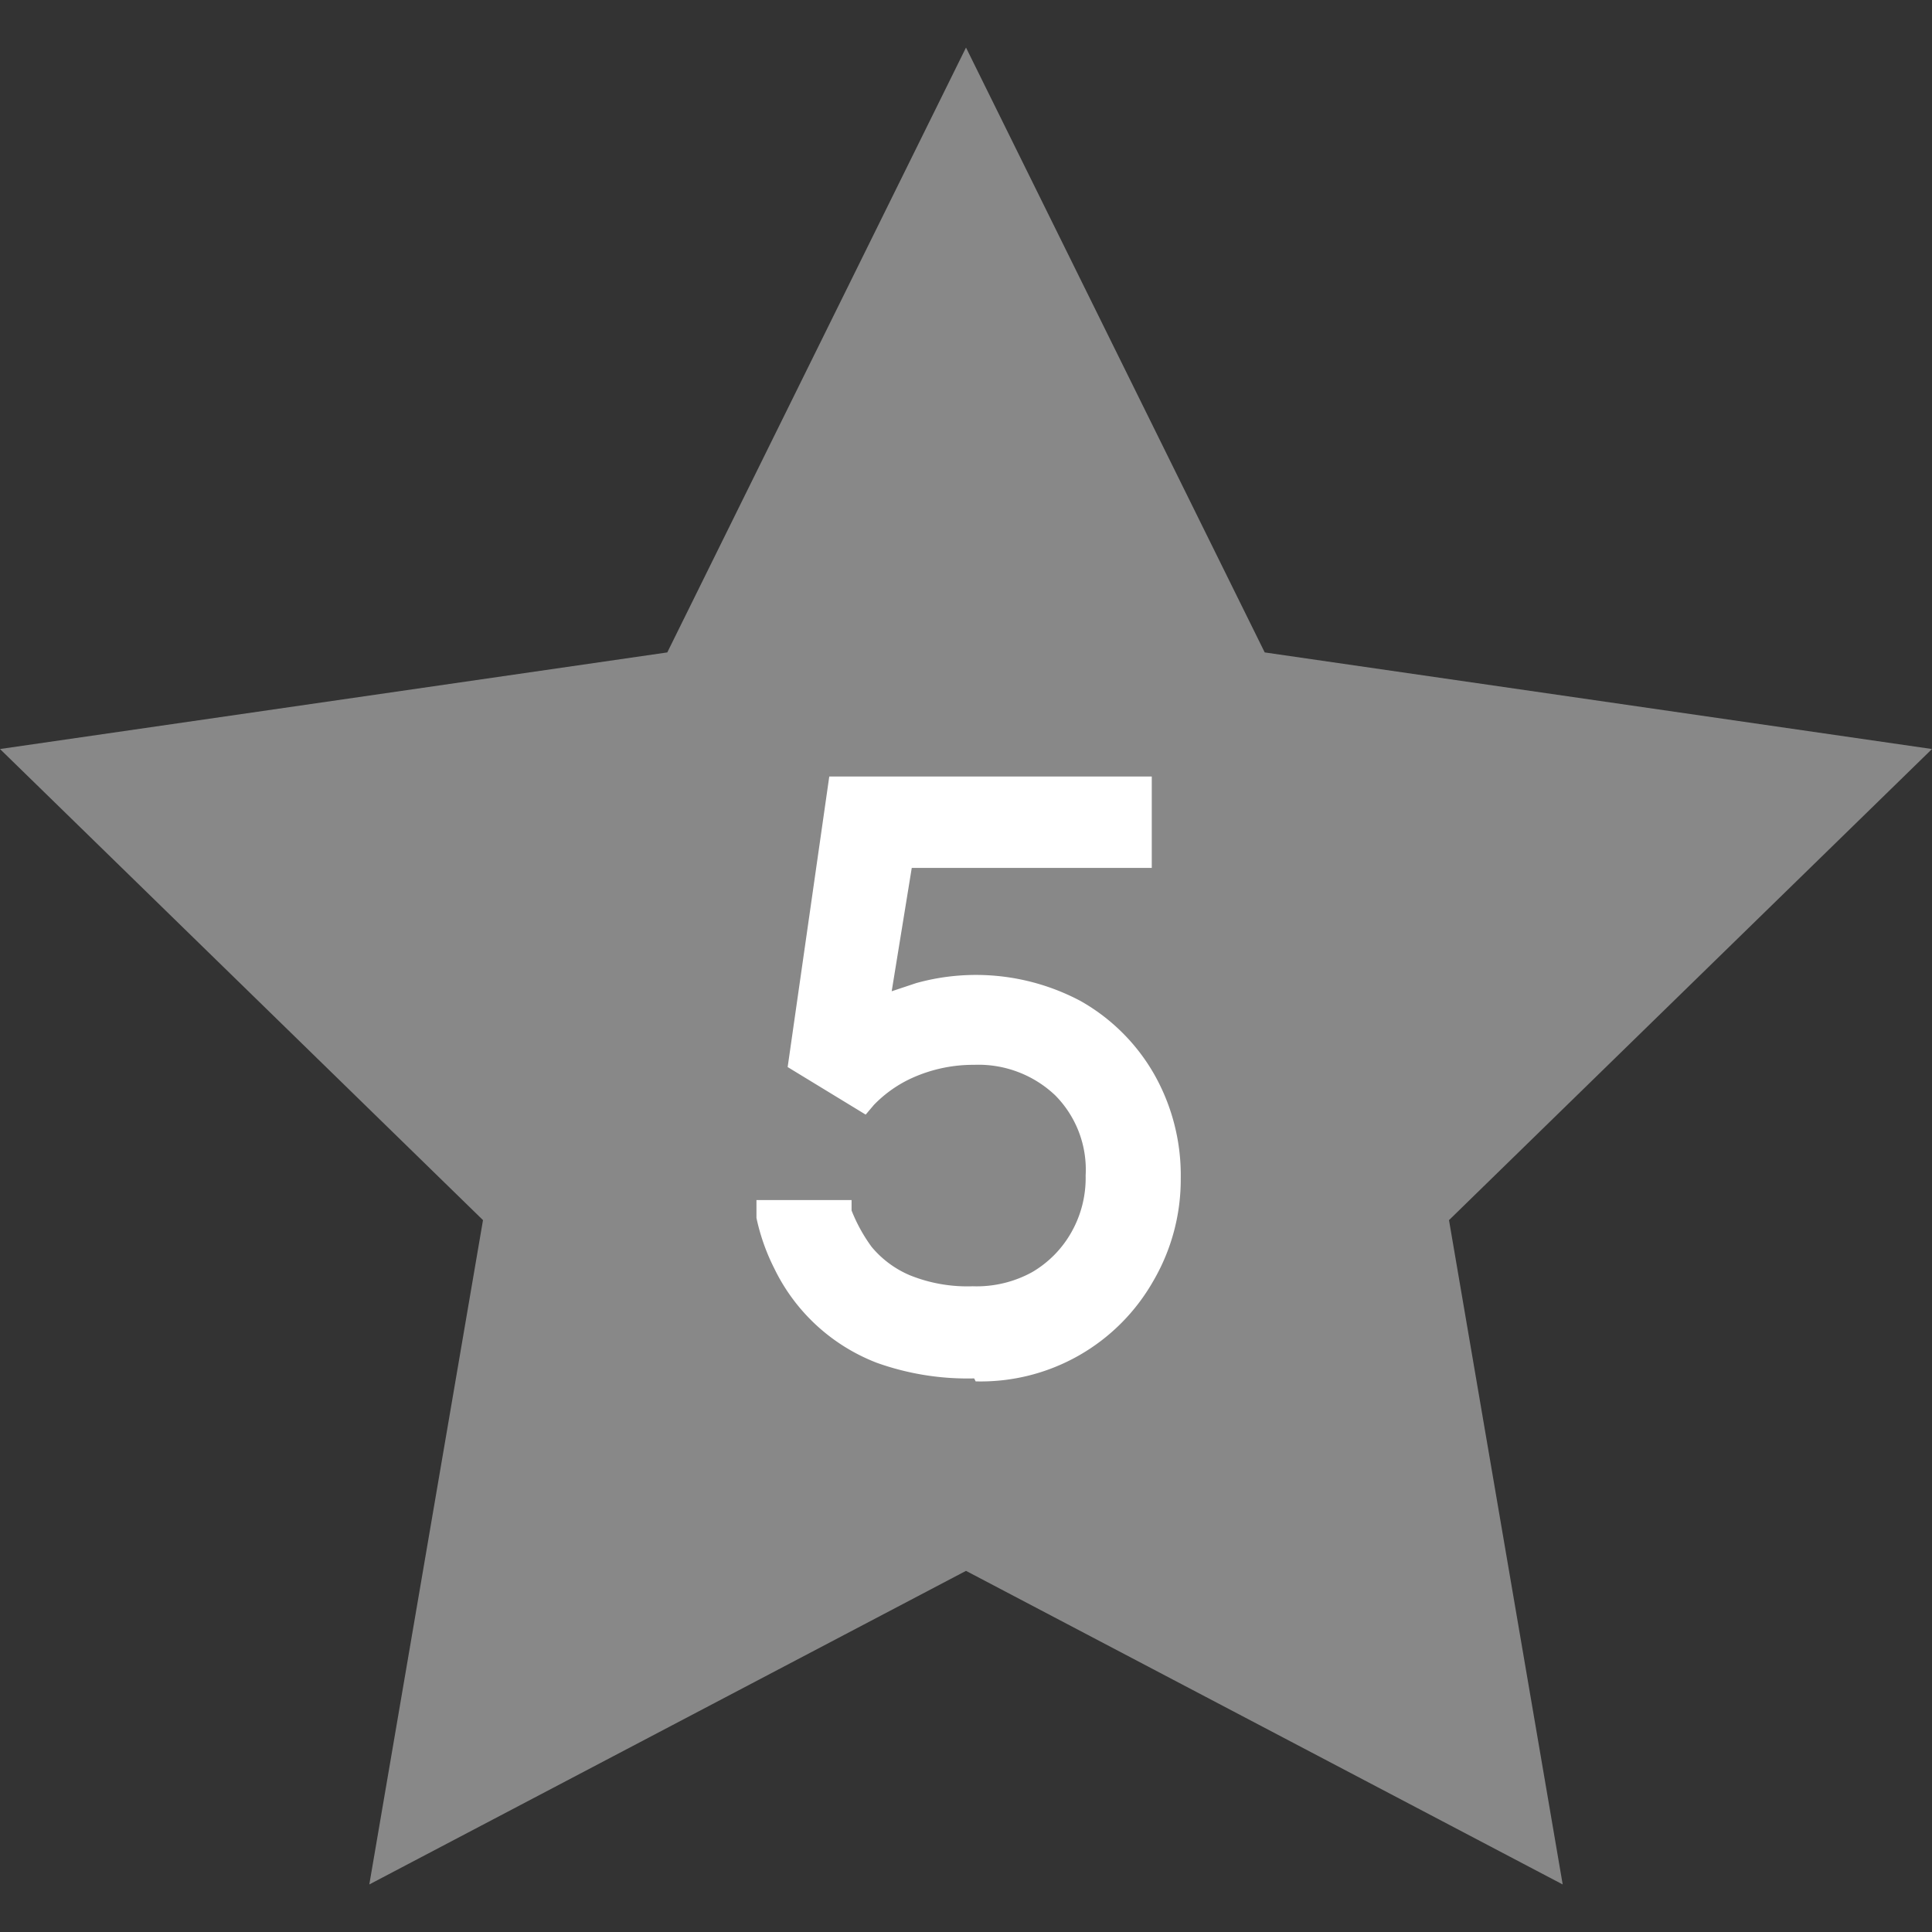
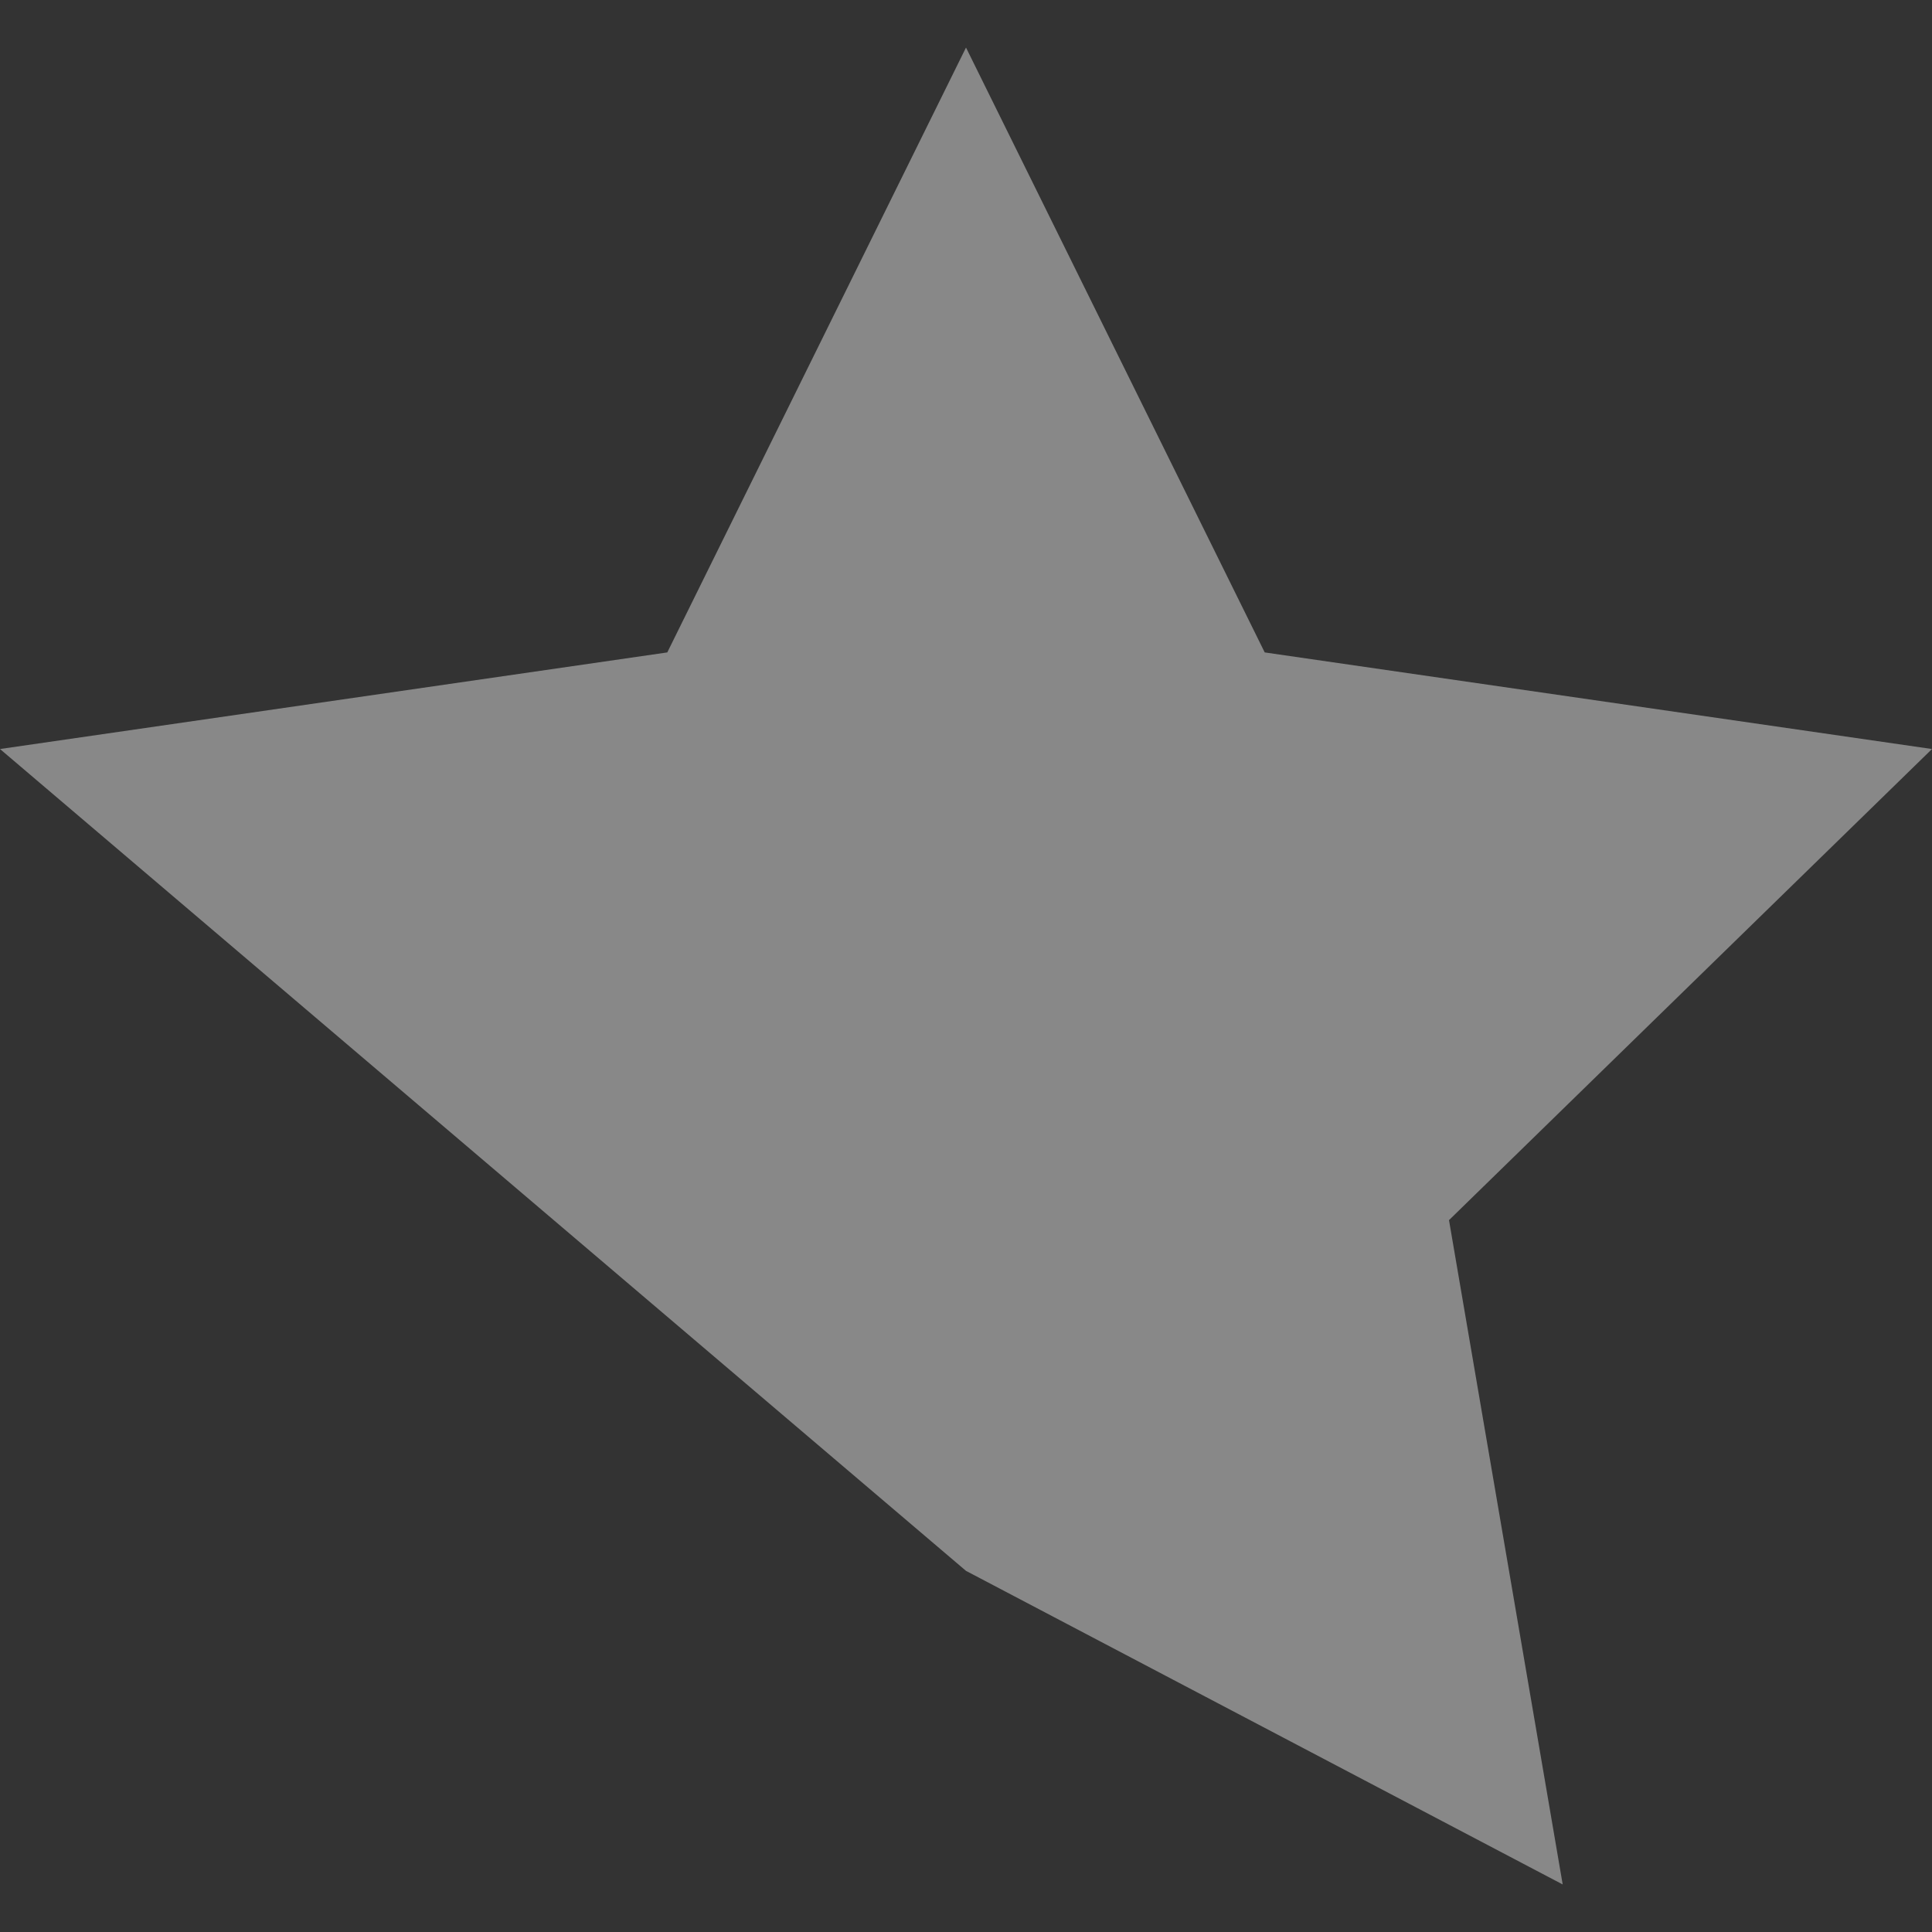
<svg xmlns="http://www.w3.org/2000/svg" data-name="レイヤー 1" viewBox="0 0 26 26">
  <rect x="0" y="0" width="26" height="26" fill="#333333" stroke="none" />
-   <path fill="#888" d="m13 .64 4.02 8.14 8.98 1.3-6.5 6.34 1.53 8.94L13 21.14l-8.03 4.22 1.53-8.94L0 10.08l8.98-1.3L13 .64z" />
-   <path fill="#fff" d="M13.11 18.55a3.63 3.63 0 0 1-1.31-.21 2.55 2.55 0 0 1-1.38-1.27 2.79 2.79 0 0 1-.24-.68v-.24h1.28v.14a2.19 2.19 0 0 0 .27.49 1.36 1.36 0 0 0 .51.38 2.06 2.06 0 0 0 .85.15 1.55 1.55 0 0 0 .8-.19 1.44 1.44 0 0 0 .53-.54 1.48 1.48 0 0 0 .19-.76 1.42 1.42 0 0 0-.41-1.08 1.5 1.5 0 0 0-1.09-.41 2 2 0 0 0-.82.17 1.68 1.68 0 0 0-.53.37l-.11.13-1.05-.64.56-3.91h4.34v1.23h-3.23L12 13.34l.33-.11a3 3 0 0 1 2.21.24 2.63 2.63 0 0 1 1 1 2.76 2.76 0 0 1 .35 1.39 2.71 2.71 0 0 1-.37 1.38 2.67 2.67 0 0 1-2.39 1.35Z" />
+   <path fill="#888" d="m13 .64 4.02 8.14 8.98 1.3-6.5 6.34 1.53 8.94L13 21.14L0 10.08l8.98-1.3L13 .64z" />
</svg>